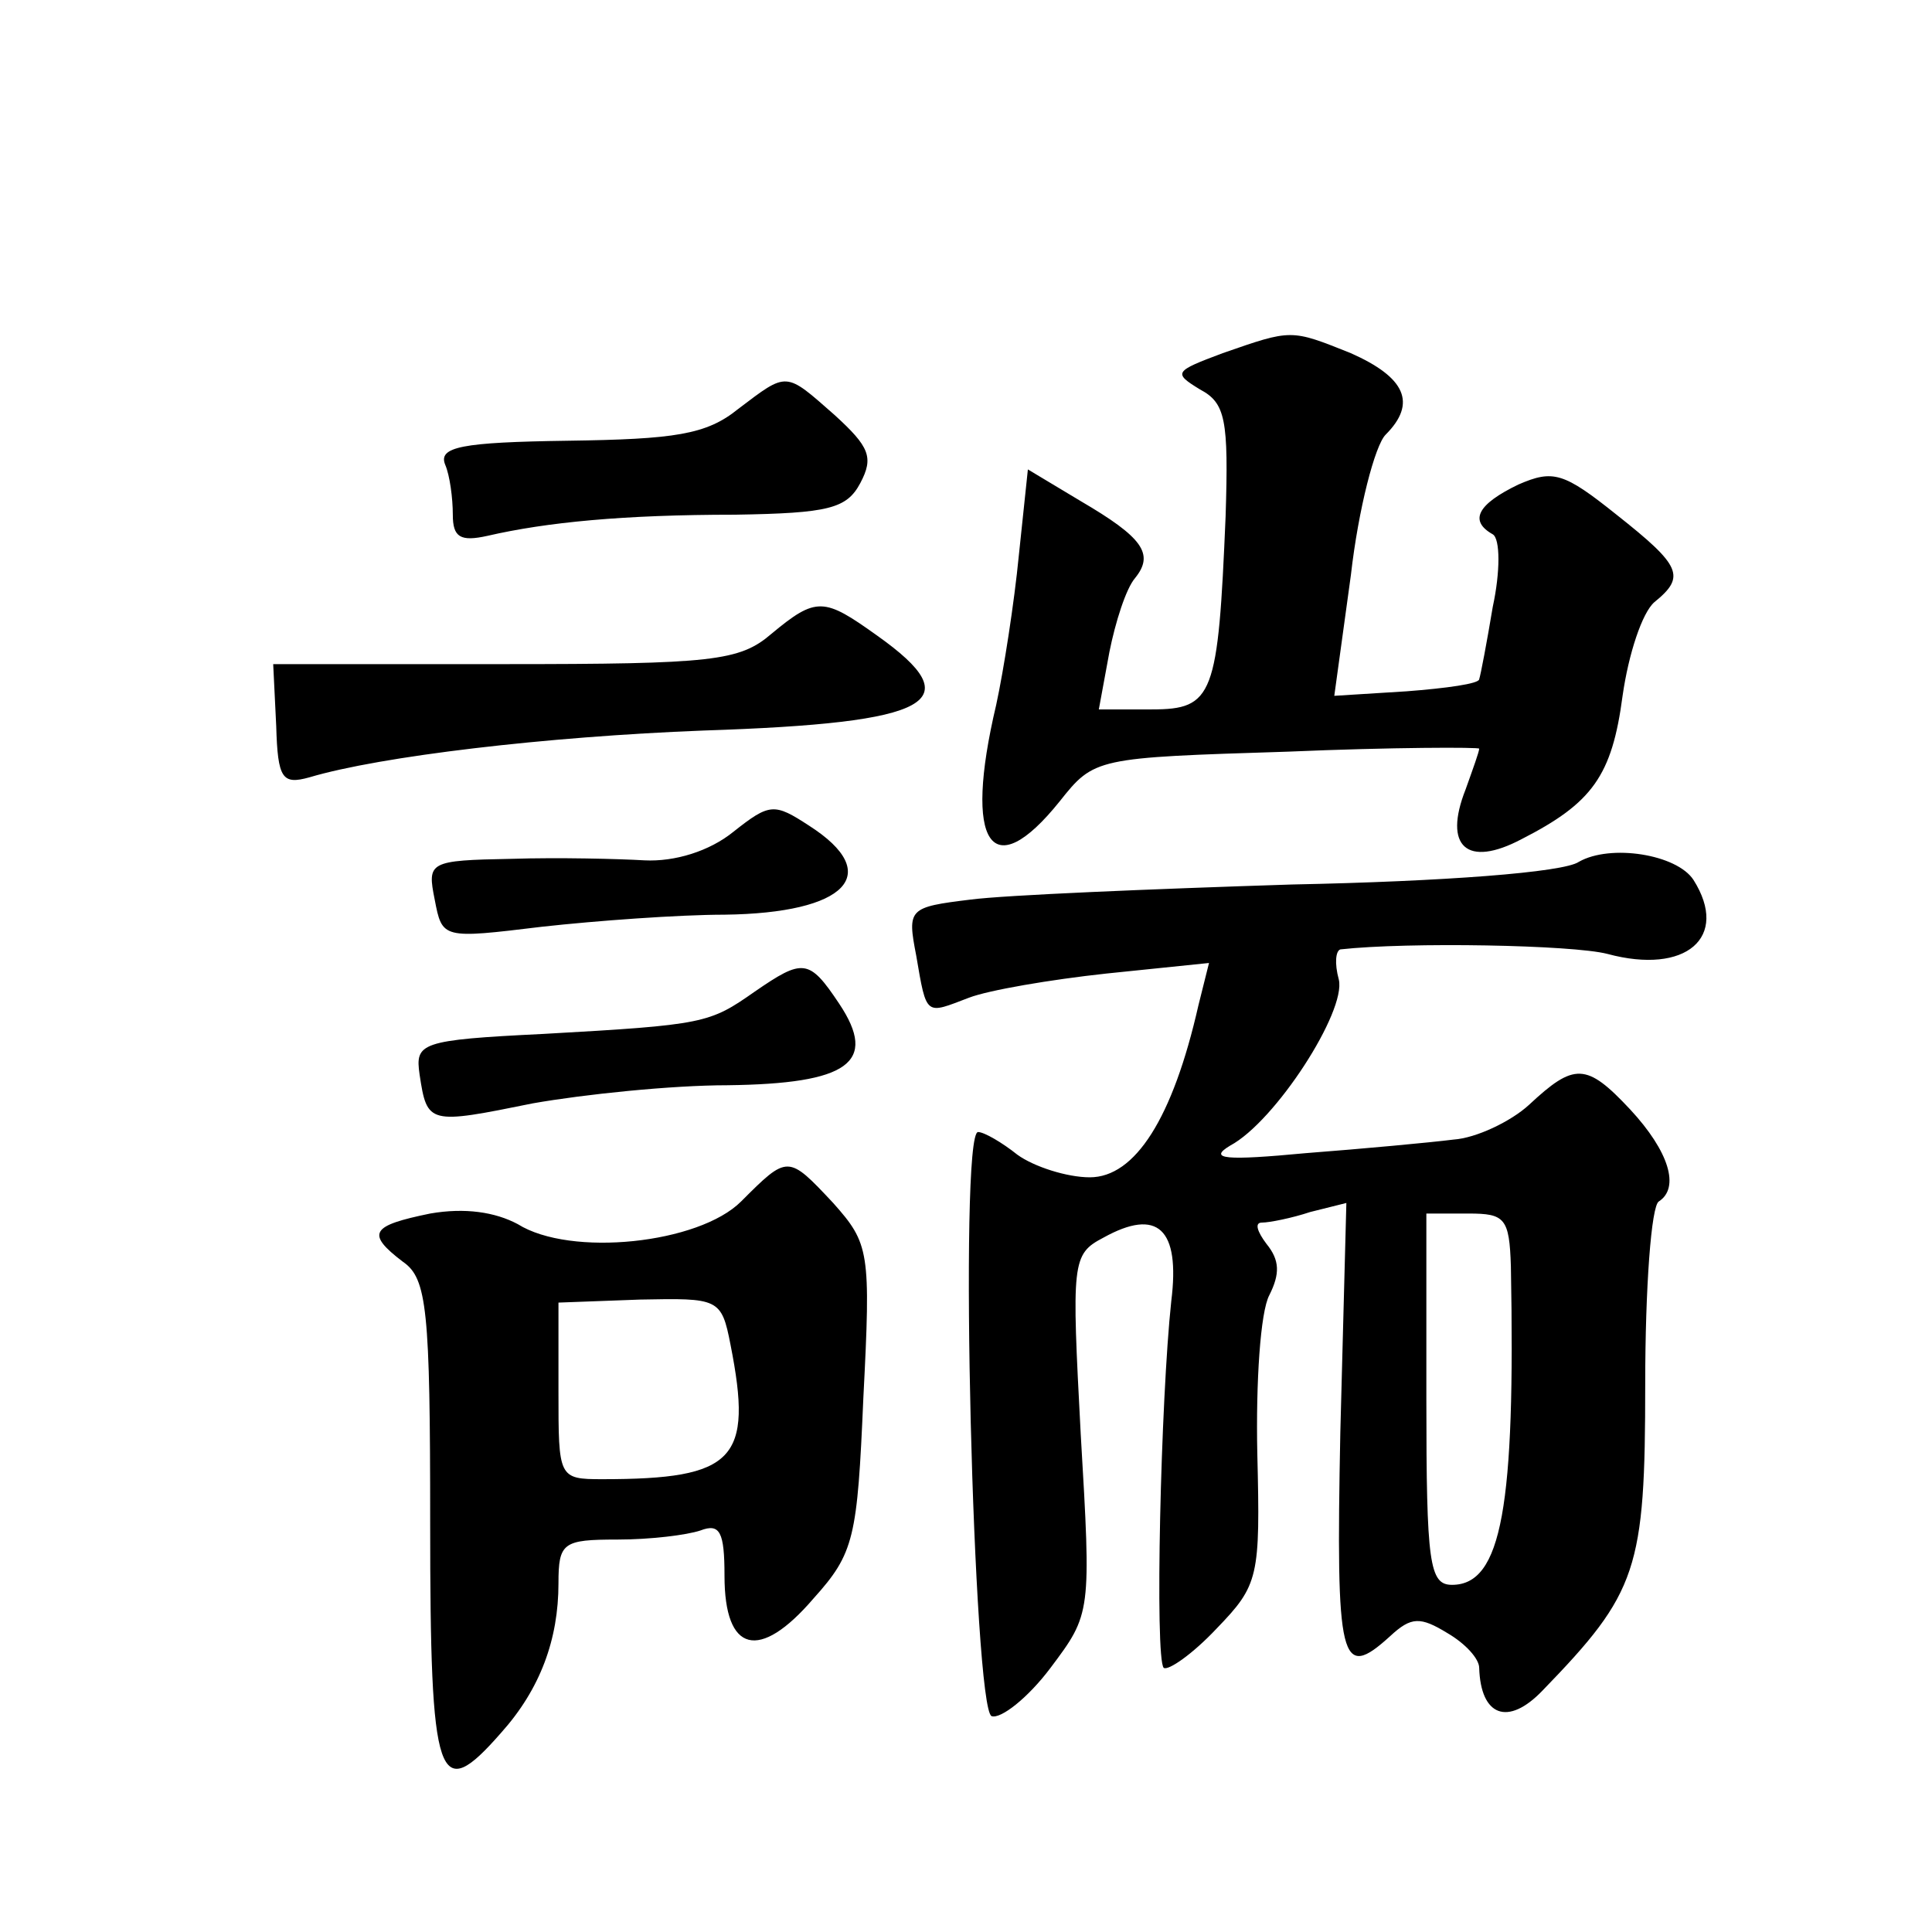
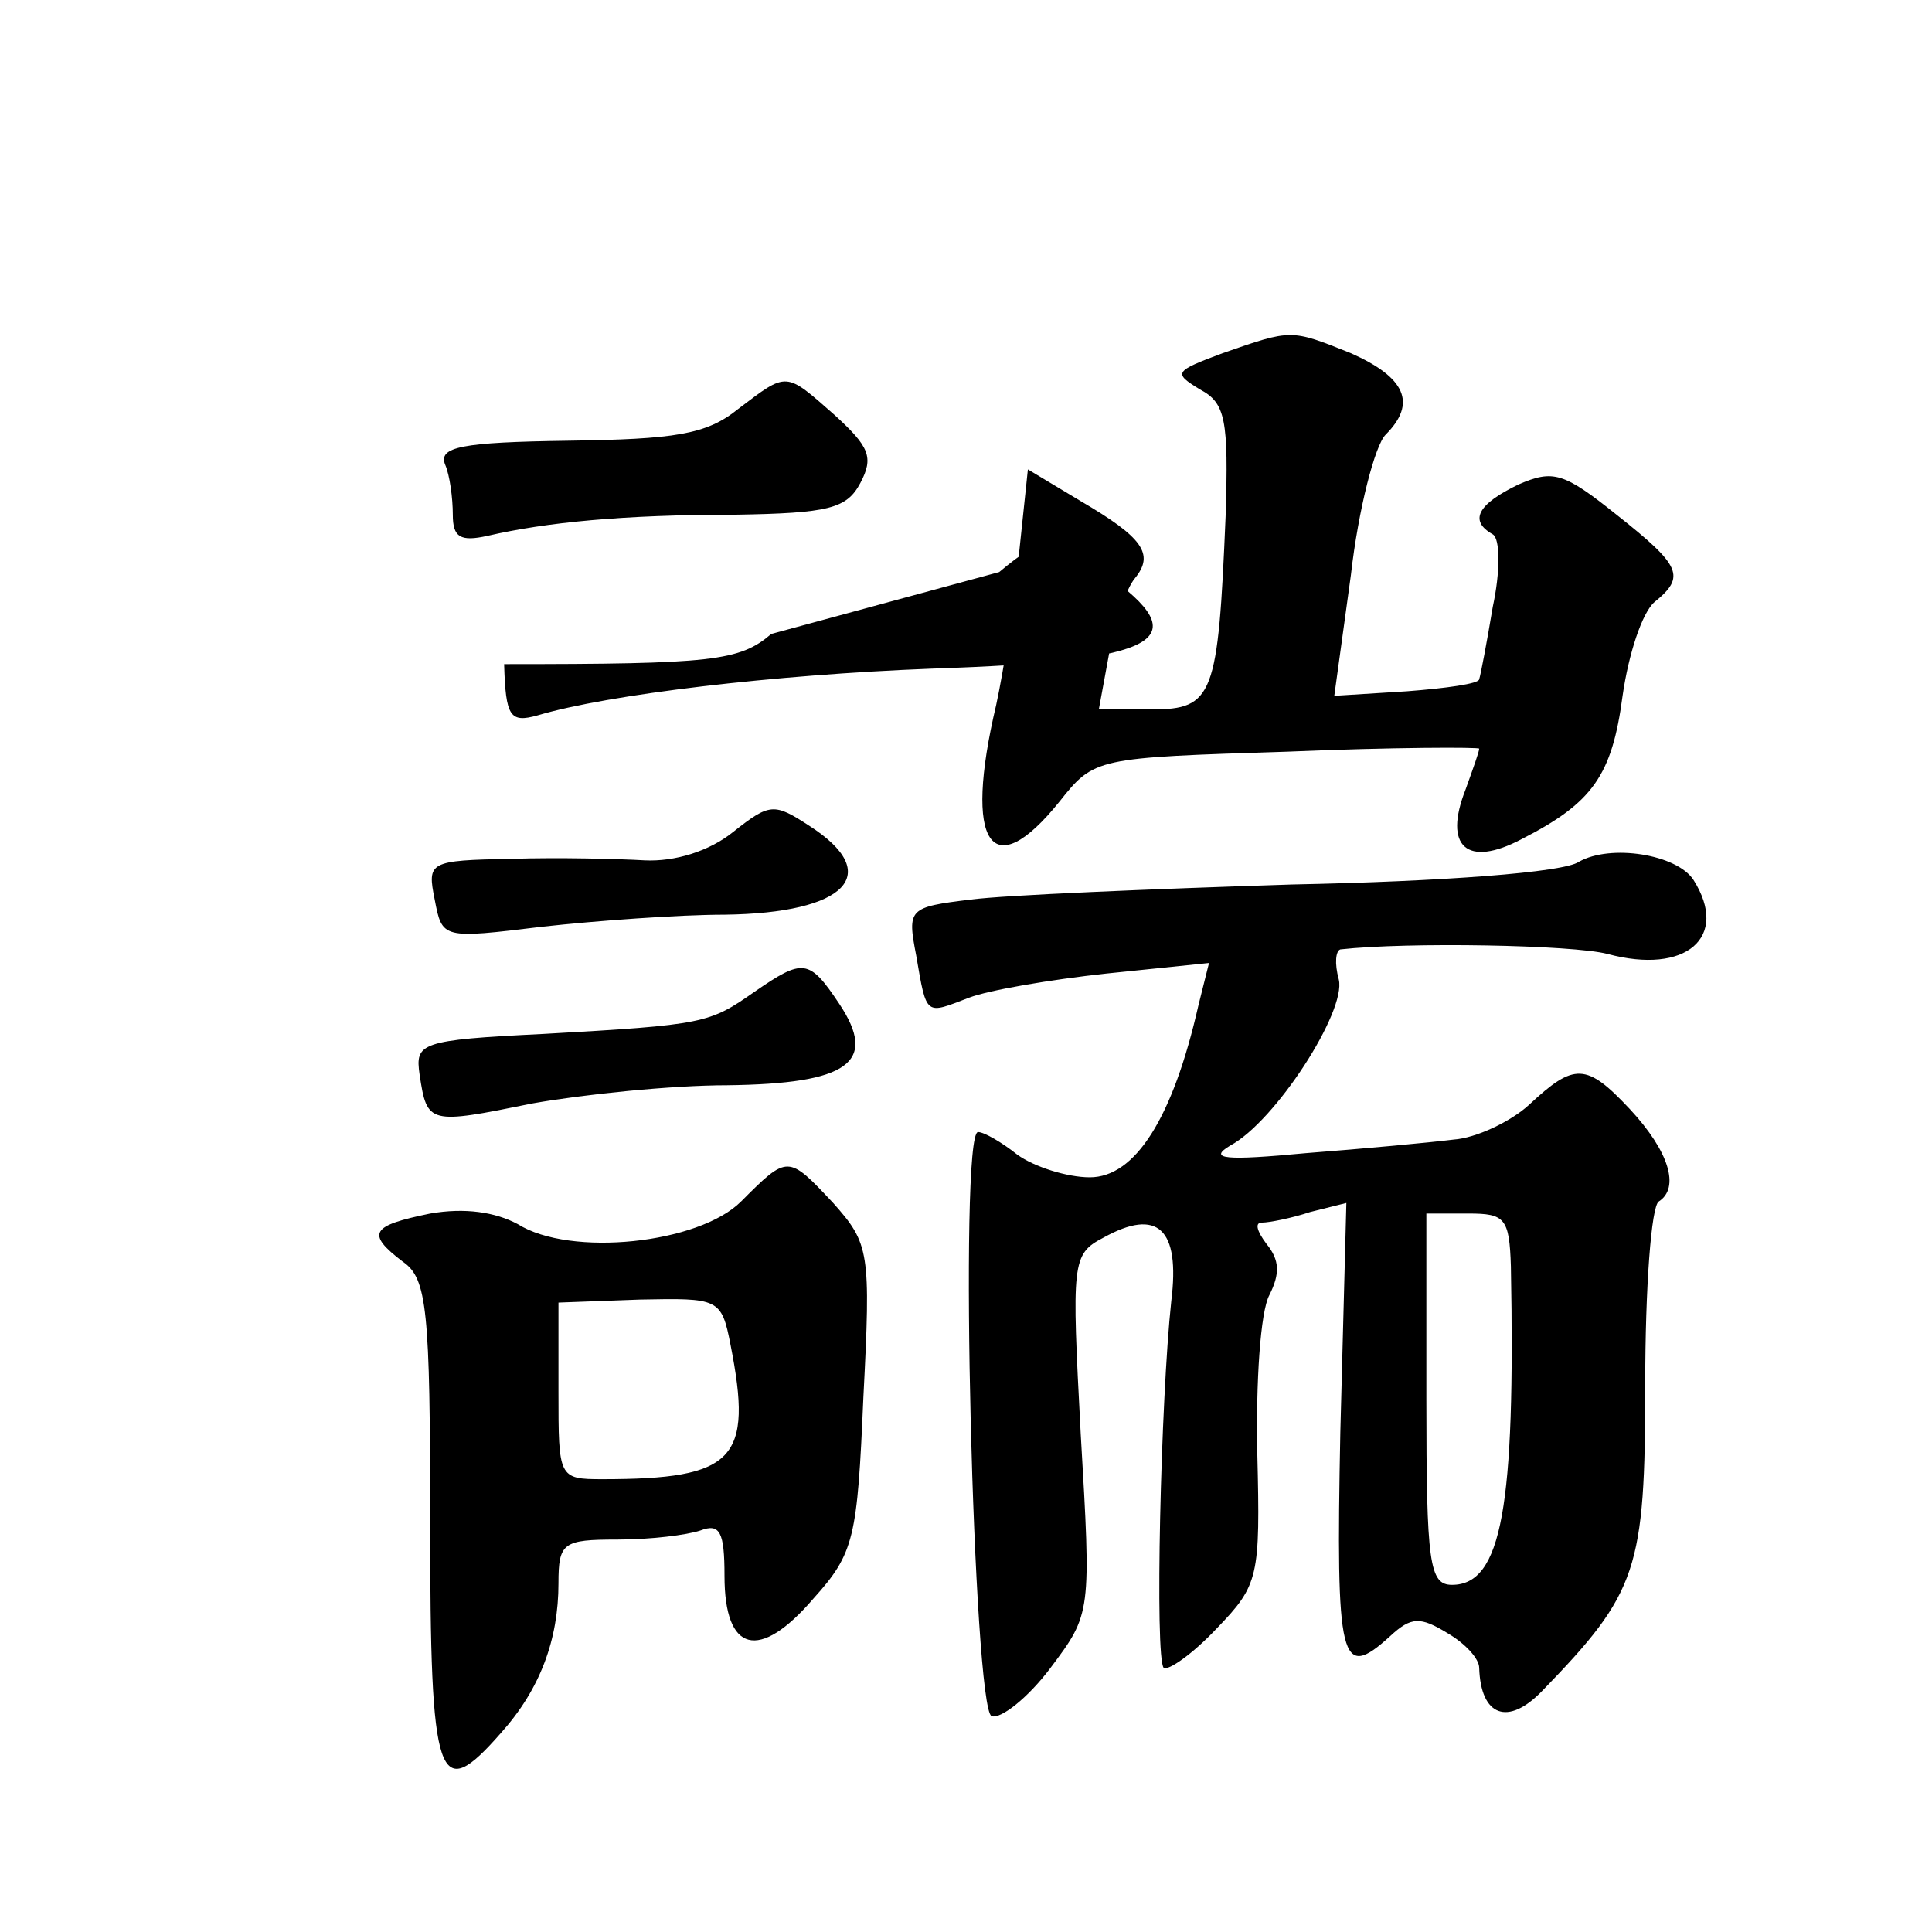
<svg xmlns="http://www.w3.org/2000/svg" version="1.0" width="128pt" height="128pt" viewBox="0 0 128 128" preserveAspectRatio="xMidYMid meet">
  <g transform="translate(0,128) scale(0.1,-0.1)" fill="#0" stroke="none">
-     <path d="M810 1046 c-32 -12 -33 -13 -15 -24 17 -9 19 -20 17 -84 -5 -119 -8 -128 -49 -128 l-35 0 7 38 c4 20 11 42 17 49 13 16 5 27 -36 51 l-35 21 -6 -57 c-3 -31 -10 -76 -15 -99 -22 -93 -3 -120 42 -64 23 29 24 29 151 33 70 3 127 3 127 2 0 -2 -4 -13 -9 -27 -15 -38 1 -52 37 -33 47 24 60 42 67 95 4 28 13 55 21 62 21 17 18 24 -25 58 -35 28 -42 30 -65 20 -27 -13 -33 -24 -17 -33 5 -3 5 -25 0 -48 -4 -24 -8 -45 -9 -48 0 -3 -22 -6 -48 -8 l-48 -3 11 80 c5 44 16 86 23 93 21 21 13 38 -23 54 -40 16 -39 16 -85 0z M489 1009 c-21 -17 -42 -20 -113 -21 -70 -1 -86 -4 -81 -16 3 -7 5 -22 5 -33 0 -15 5 -18 23 -14 39 9 90 14 164 14 62 1 74 4 83 21 9 17 6 24 -17 45 -33 29 -31 29 -64 4z M511 860 c-21 -18 -39 -20 -177 -20 l-153 0 2 -41 c1 -35 4 -39 22 -34 47 14 157 27 261 31 153 5 177 19 115 63 -35 25 -40 26 -70 1z M486 729 c-16 -13 -39 -20 -59 -19 -17 1 -57 2 -88 1 -55 -1 -56 -2 -51 -27 5 -26 5 -26 71 -18 36 4 91 8 121 8 81 1 106 27 56 59 -23 15 -26 15 -50 -4z M1046 709 c-10 -7 -90 -13 -190 -15 -94 -3 -190 -7 -213 -10 -41 -5 -42 -6 -36 -37 7 -41 6 -39 35 -28 13 5 54 12 91 16 l68 7 -7 -28 c-17 -75 -42 -114 -72 -114 -15 0 -37 7 -48 15 -10 8 -22 15 -26 15 -13 0 -3 -383 9 -387 6 -2 24 12 39 32 27 36 27 36 20 155 -6 114 -6 119 15 130 36 20 51 6 45 -42 -7 -65 -11 -237 -5 -243 3 -2 19 9 35 26 28 29 29 34 27 116 -1 47 2 94 8 105 7 14 7 23 -2 34 -6 8 -8 14 -3 14 5 0 20 3 32 7 l24 6 -4 -152 c-3 -153 0 -165 33 -135 14 13 20 13 38 2 12 -7 21 -17 21 -23 1 -32 19 -39 42 -15 63 65 68 80 68 203 0 64 4 118 9 121 14 9 7 33 -19 61 -29 31 -37 31 -67 3 -12 -11 -35 -22 -50 -23 -16 -2 -59 -6 -98 -9 -53 -5 -65 -4 -50 5 30 16 77 89 72 110 -3 11 -2 19 1 20 45 5 154 3 177 -3 52 -14 81 11 57 49 -11 17 -55 24 -76 12z m-45 -268 c3 -159 -6 -211 -39 -211 -15 0 -17 14 -17 123 l0 123 28 0 c24 0 27 -3 28 -35z M500 623 c-30 -21 -33 -22 -140 -28 -82 -4 -85 -6 -82 -27 5 -33 6 -33 75 -19 34 6 92 12 129 12 80 1 100 15 74 54 -20 30 -24 30 -56 8z M491 484 c-28 -28 -113 -37 -148 -15 -15 8 -35 11 -58 7 -39 -8 -43 -13 -18 -32 16 -11 18 -32 18 -173 0 -173 5 -187 47 -139 26 29 38 62 38 99 0 27 3 29 39 29 22 0 46 3 55 6 13 5 16 -1 16 -30 0 -51 23 -57 59 -15 27 30 29 40 33 133 5 97 4 102 -20 129 -30 32 -30 32 -61 1z m-7 -95 c15 -76 3 -89 -85 -89 -29 0 -29 1 -29 58 l0 59 54 2 c52 1 54 1 60 -30z" />
+     <path d="M810 1046 c-32 -12 -33 -13 -15 -24 17 -9 19 -20 17 -84 -5 -119 -8 -128 -49 -128 l-35 0 7 38 c4 20 11 42 17 49 13 16 5 27 -36 51 l-35 21 -6 -57 c-3 -31 -10 -76 -15 -99 -22 -93 -3 -120 42 -64 23 29 24 29 151 33 70 3 127 3 127 2 0 -2 -4 -13 -9 -27 -15 -38 1 -52 37 -33 47 24 60 42 67 95 4 28 13 55 21 62 21 17 18 24 -25 58 -35 28 -42 30 -65 20 -27 -13 -33 -24 -17 -33 5 -3 5 -25 0 -48 -4 -24 -8 -45 -9 -48 0 -3 -22 -6 -48 -8 l-48 -3 11 80 c5 44 16 86 23 93 21 21 13 38 -23 54 -40 16 -39 16 -85 0z M489 1009 c-21 -17 -42 -20 -113 -21 -70 -1 -86 -4 -81 -16 3 -7 5 -22 5 -33 0 -15 5 -18 23 -14 39 9 90 14 164 14 62 1 74 4 83 21 9 17 6 24 -17 45 -33 29 -31 29 -64 4z M511 860 c-21 -18 -39 -20 -177 -20 c1 -35 4 -39 22 -34 47 14 157 27 261 31 153 5 177 19 115 63 -35 25 -40 26 -70 1z M486 729 c-16 -13 -39 -20 -59 -19 -17 1 -57 2 -88 1 -55 -1 -56 -2 -51 -27 5 -26 5 -26 71 -18 36 4 91 8 121 8 81 1 106 27 56 59 -23 15 -26 15 -50 -4z M1046 709 c-10 -7 -90 -13 -190 -15 -94 -3 -190 -7 -213 -10 -41 -5 -42 -6 -36 -37 7 -41 6 -39 35 -28 13 5 54 12 91 16 l68 7 -7 -28 c-17 -75 -42 -114 -72 -114 -15 0 -37 7 -48 15 -10 8 -22 15 -26 15 -13 0 -3 -383 9 -387 6 -2 24 12 39 32 27 36 27 36 20 155 -6 114 -6 119 15 130 36 20 51 6 45 -42 -7 -65 -11 -237 -5 -243 3 -2 19 9 35 26 28 29 29 34 27 116 -1 47 2 94 8 105 7 14 7 23 -2 34 -6 8 -8 14 -3 14 5 0 20 3 32 7 l24 6 -4 -152 c-3 -153 0 -165 33 -135 14 13 20 13 38 2 12 -7 21 -17 21 -23 1 -32 19 -39 42 -15 63 65 68 80 68 203 0 64 4 118 9 121 14 9 7 33 -19 61 -29 31 -37 31 -67 3 -12 -11 -35 -22 -50 -23 -16 -2 -59 -6 -98 -9 -53 -5 -65 -4 -50 5 30 16 77 89 72 110 -3 11 -2 19 1 20 45 5 154 3 177 -3 52 -14 81 11 57 49 -11 17 -55 24 -76 12z m-45 -268 c3 -159 -6 -211 -39 -211 -15 0 -17 14 -17 123 l0 123 28 0 c24 0 27 -3 28 -35z M500 623 c-30 -21 -33 -22 -140 -28 -82 -4 -85 -6 -82 -27 5 -33 6 -33 75 -19 34 6 92 12 129 12 80 1 100 15 74 54 -20 30 -24 30 -56 8z M491 484 c-28 -28 -113 -37 -148 -15 -15 8 -35 11 -58 7 -39 -8 -43 -13 -18 -32 16 -11 18 -32 18 -173 0 -173 5 -187 47 -139 26 29 38 62 38 99 0 27 3 29 39 29 22 0 46 3 55 6 13 5 16 -1 16 -30 0 -51 23 -57 59 -15 27 30 29 40 33 133 5 97 4 102 -20 129 -30 32 -30 32 -61 1z m-7 -95 c15 -76 3 -89 -85 -89 -29 0 -29 1 -29 58 l0 59 54 2 c52 1 54 1 60 -30z" />
  </g>
</svg>